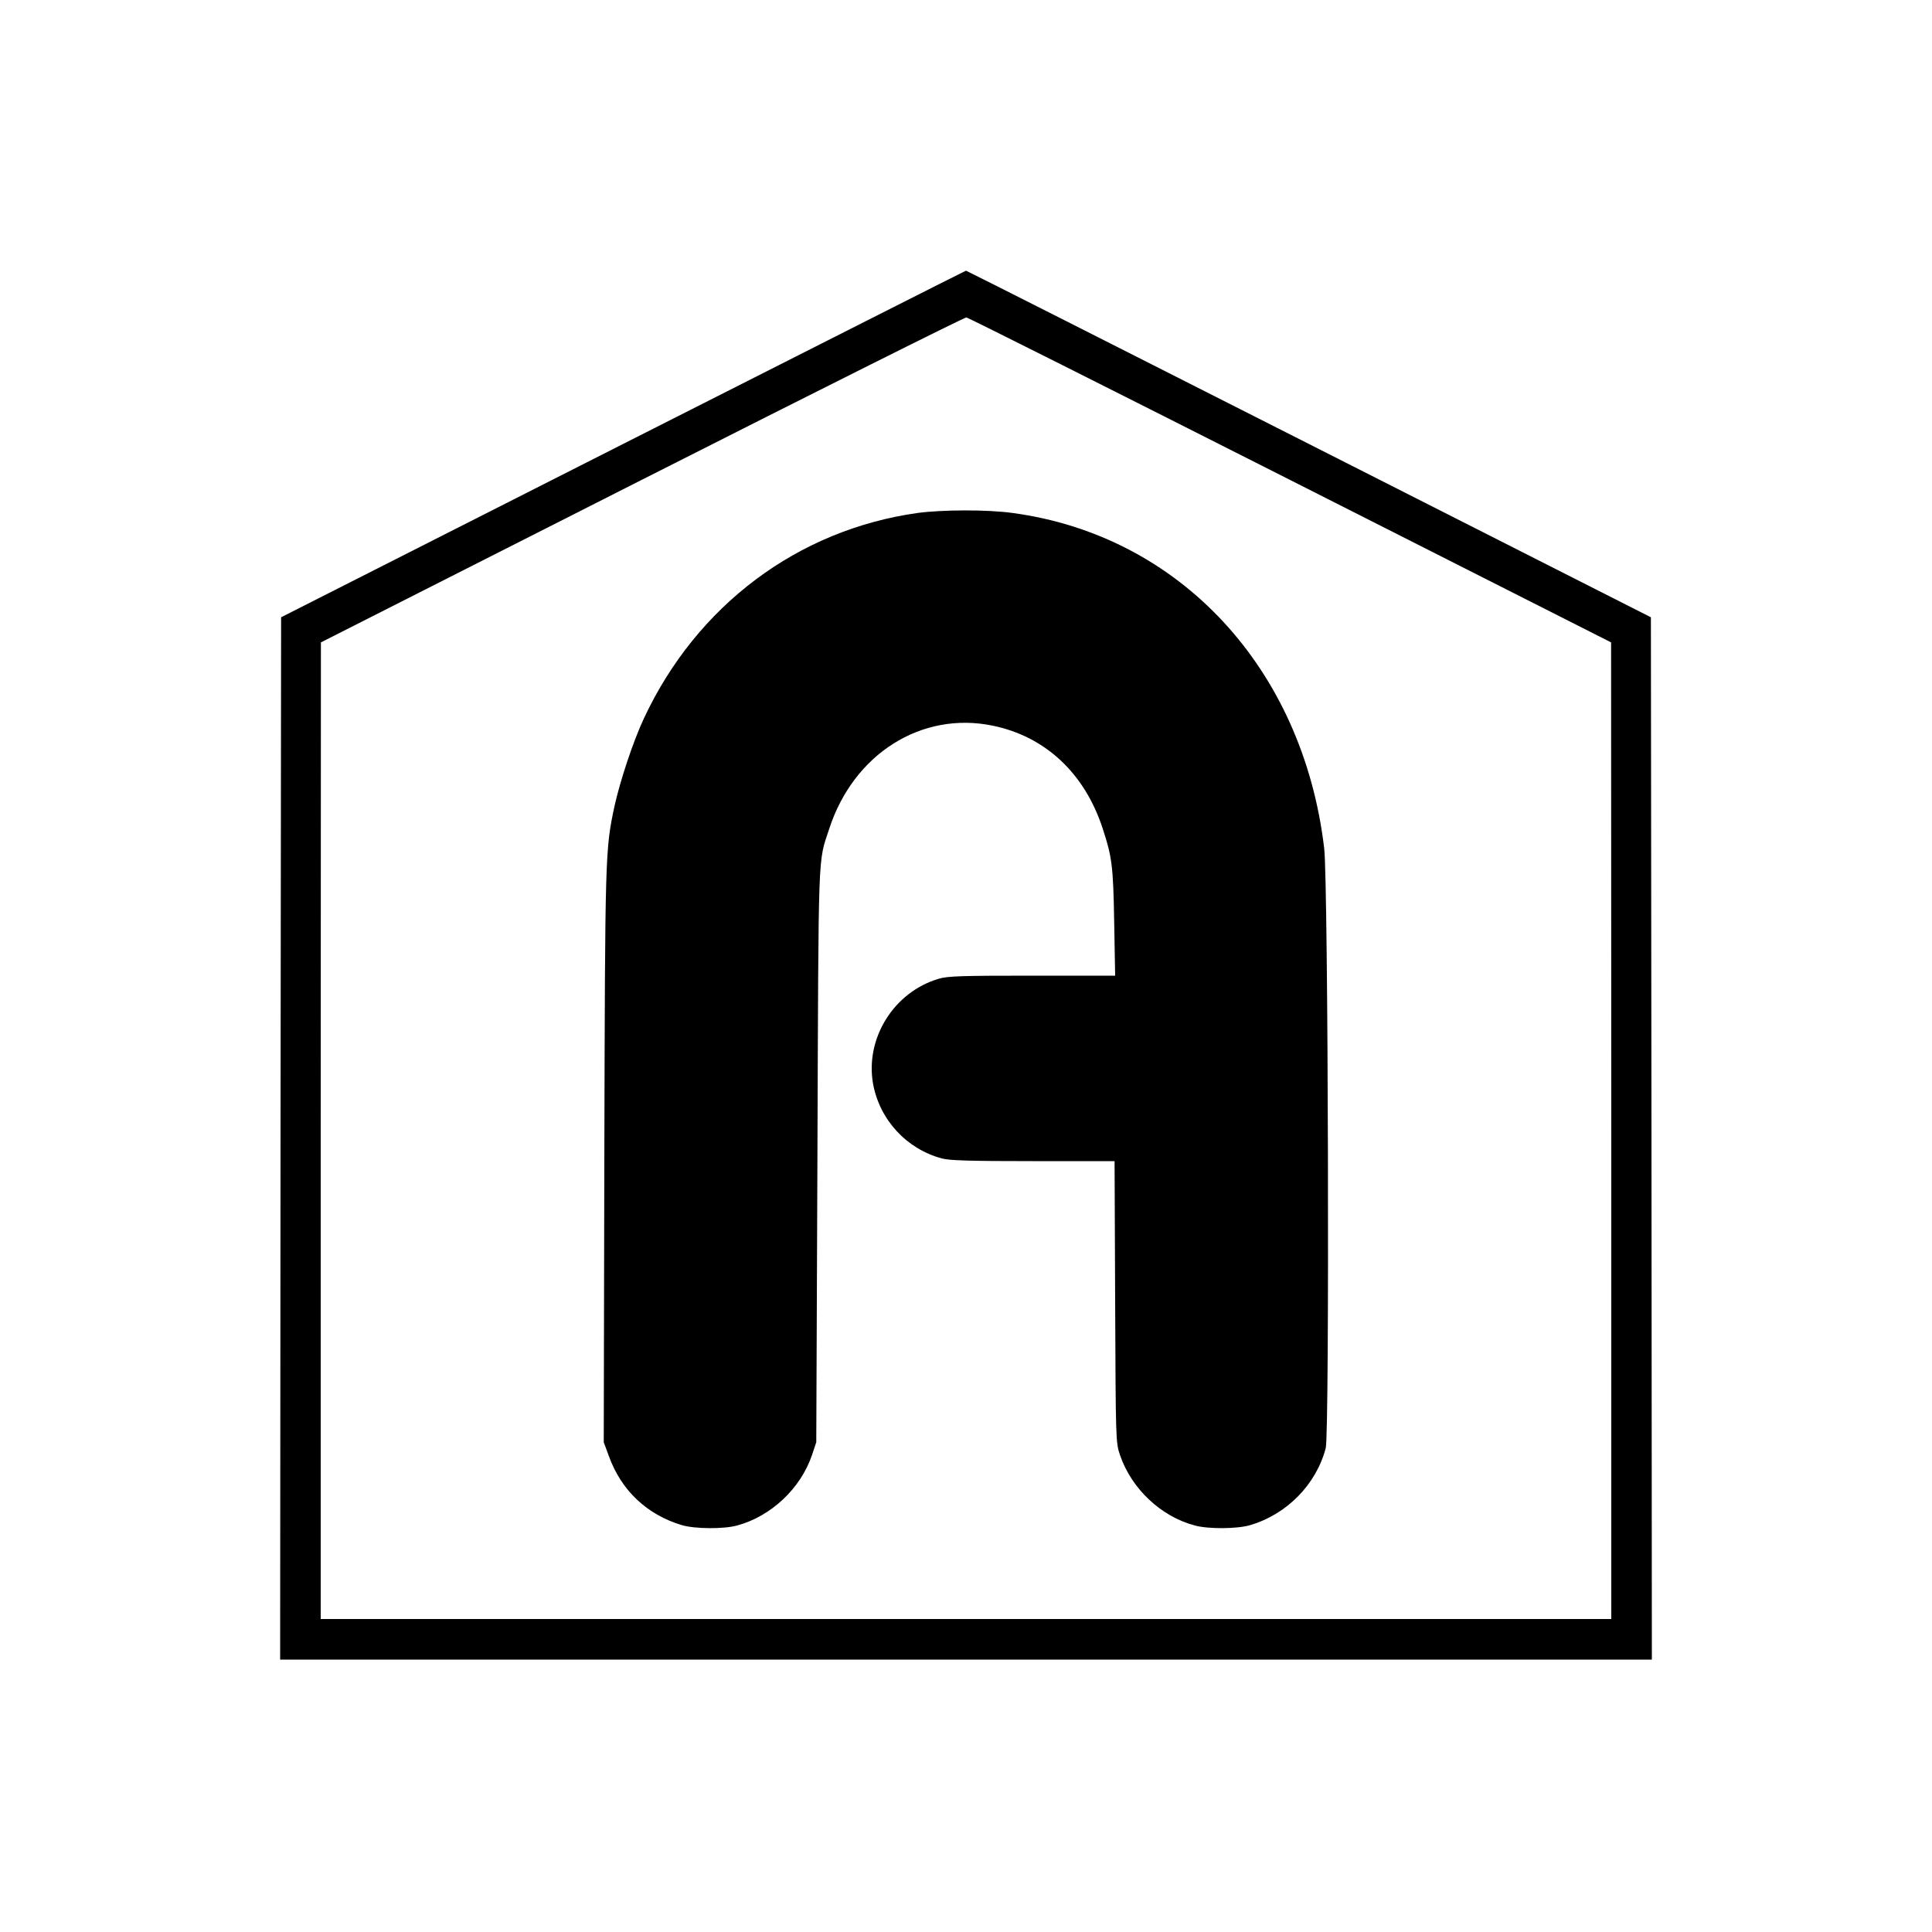
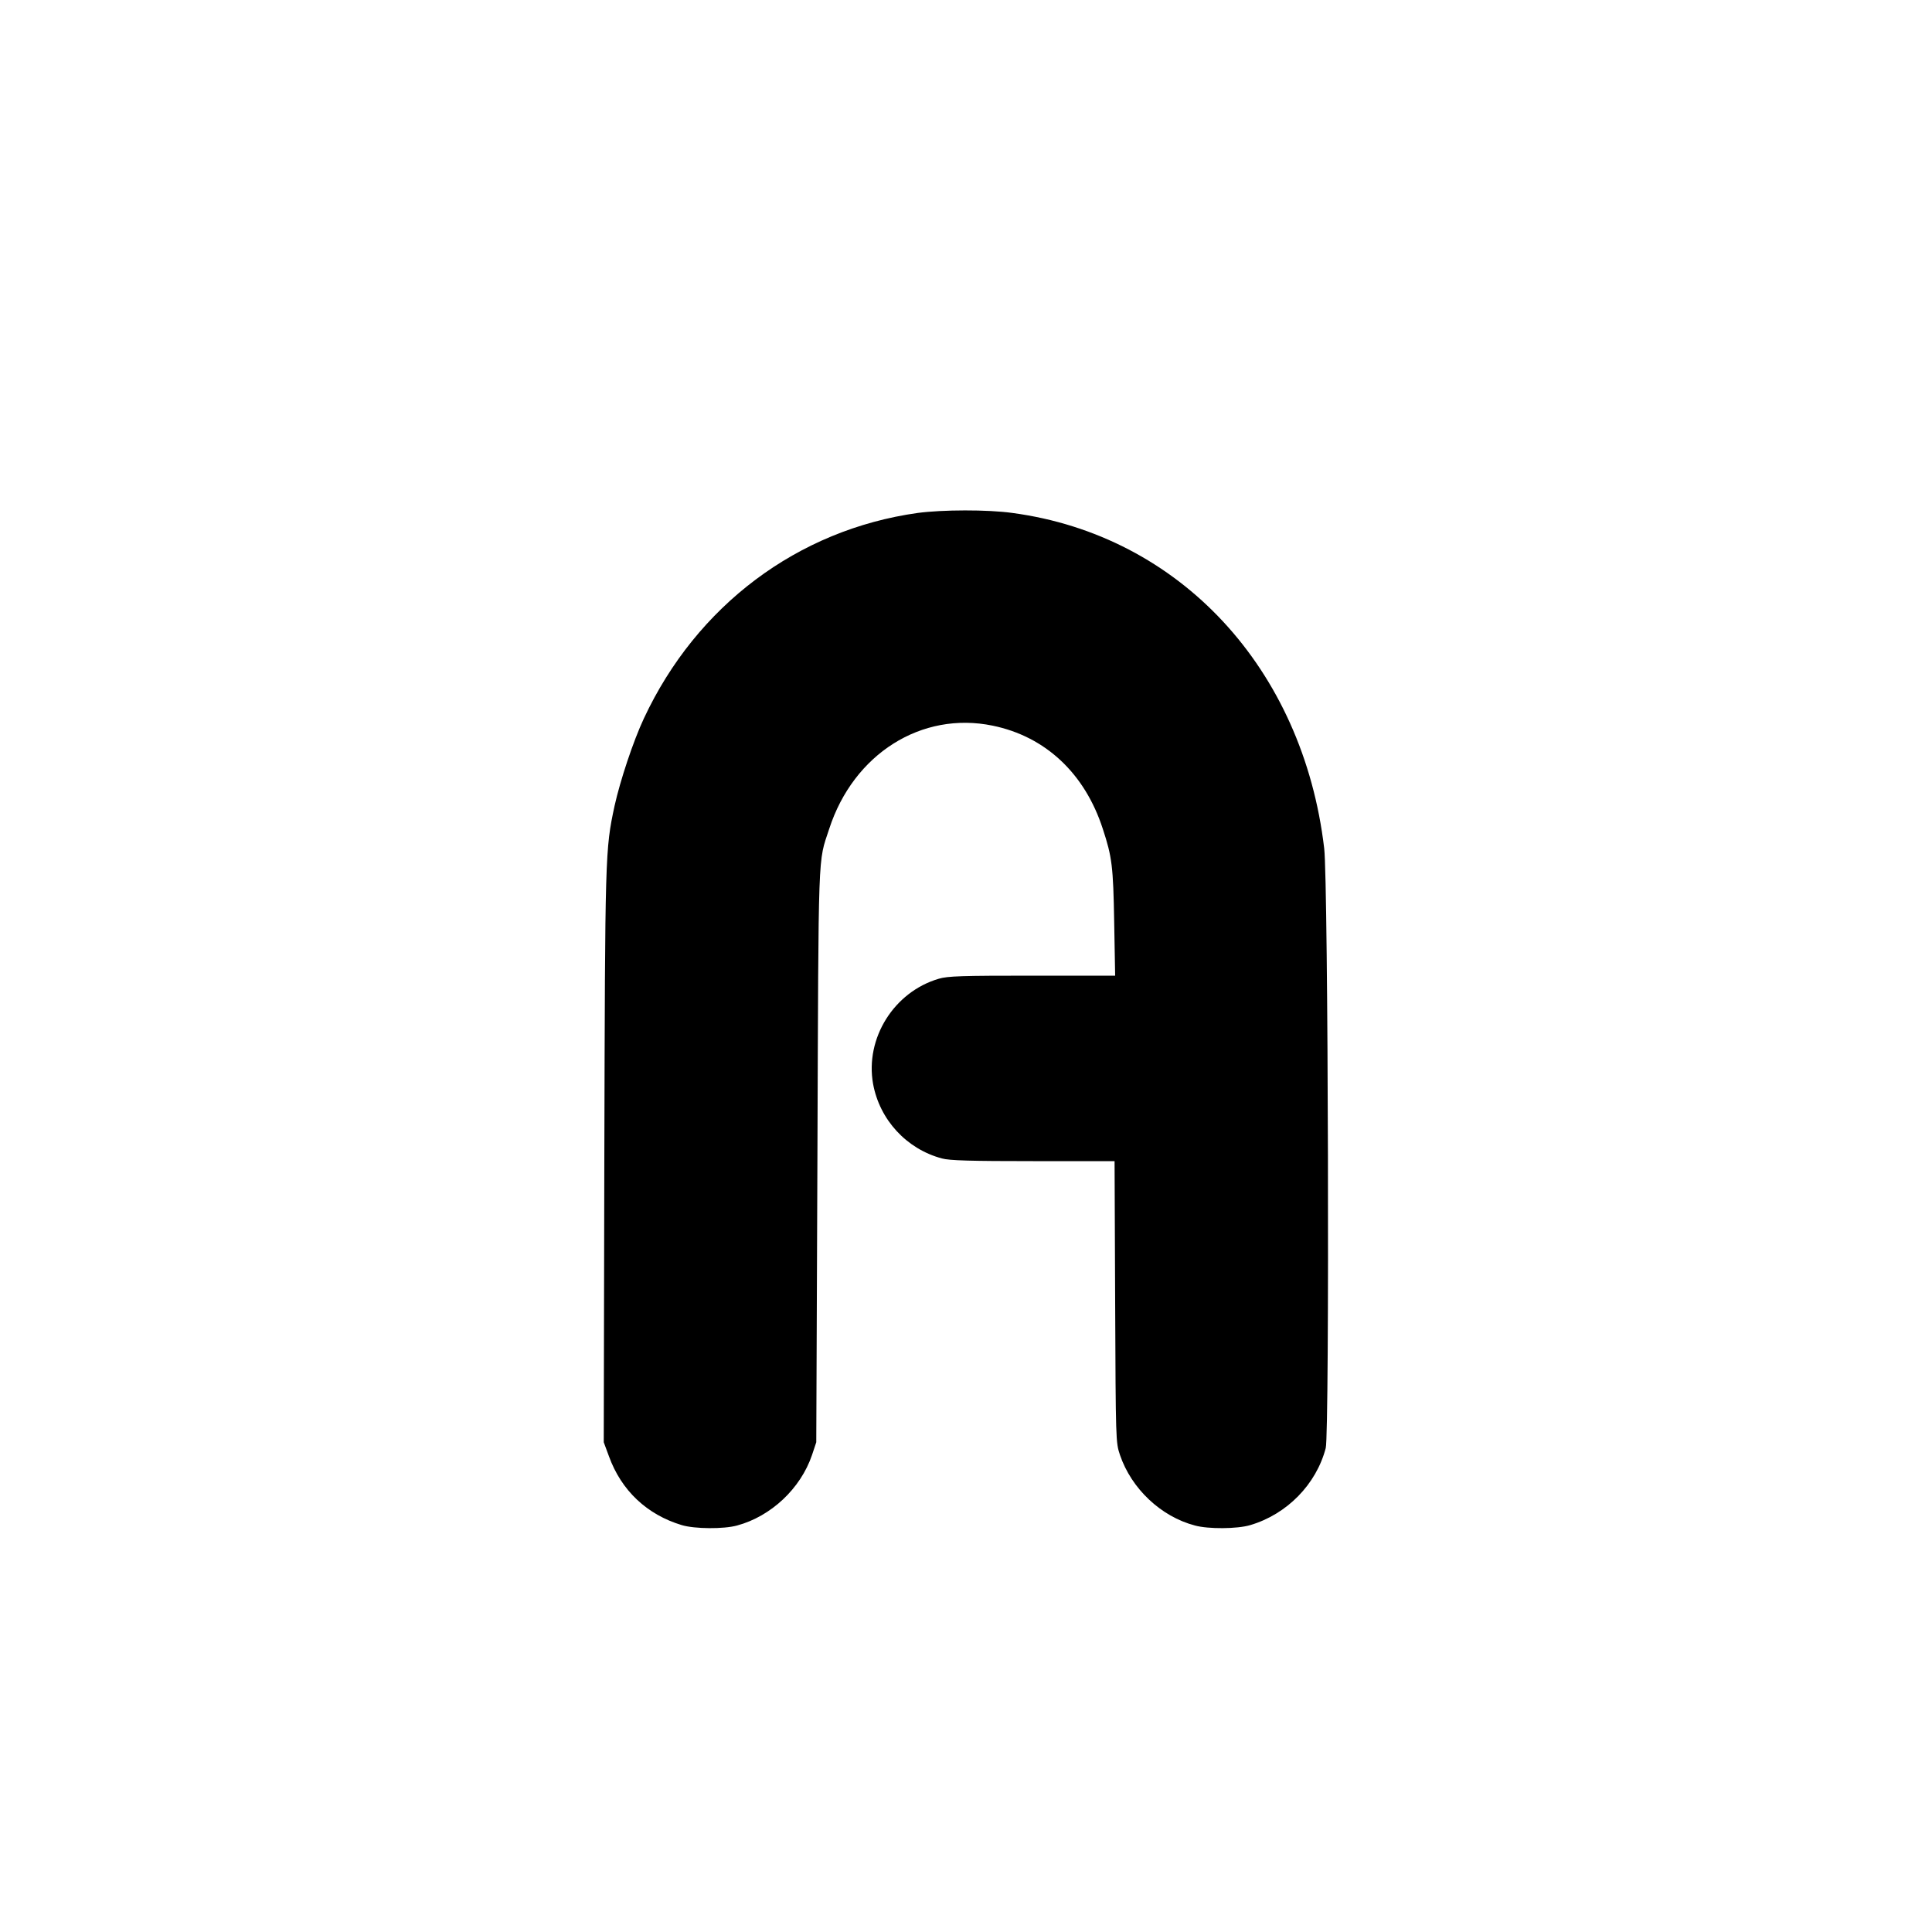
<svg xmlns="http://www.w3.org/2000/svg" version="1.0" width="1000pt" height="1000pt" viewBox="0 0 1000 1000" preserveAspectRatio="xMidYMid meet">
  <g transform="translate(0,1000) scale(0.1,-0.1)" fill="#000000" stroke="none">
-     <path d="M3225 7702 l-1770 -897 -3 -2698 -2 -2697 3550 0 3550 0 -2 2697 -3 2698 -1770 897 c-973 493 -1772 897 -1775 897 -3 0 -801 -404 -1775 -897z m3454 -187 l1660 -840 1 -2527 0 -2528 -3340 0 -3340 0 0 2528 1 2527 1662 842 c914 463 1670 841 1679 840 9 -1 764 -380 1677 -842z" />
    <path d="M4750 7345 c-621 -87 -1144 -479 -1417 -1063 -55 -117 -123 -322 -152 -453 -49 -228 -49 -247 -53 -1819 l-3 -1475 27 -73 c64 -177 197 -302 377 -356 67 -20 217 -21 286 -2 175 47 329 191 388 365 l22 66 6 1485 c6 1617 2 1510 61 1690 126 388 478 610 846 534 273 -56 477 -247 570 -534 48 -146 54 -194 59 -482 l5 -278 -429 0 c-363 0 -438 -2 -484 -16 -232 -68 -382 -308 -340 -544 34 -186 173 -337 356 -386 38 -11 152 -14 472 -14 l422 0 3 -727 c3 -722 3 -729 25 -794 59 -174 212 -319 388 -365 69 -19 219 -18 286 2 190 56 342 211 391 399 20 77 13 2927 -8 3104 -110 932 -748 1620 -1614 1736 -129 18 -362 17 -490 0z" />
  </g>
</svg>